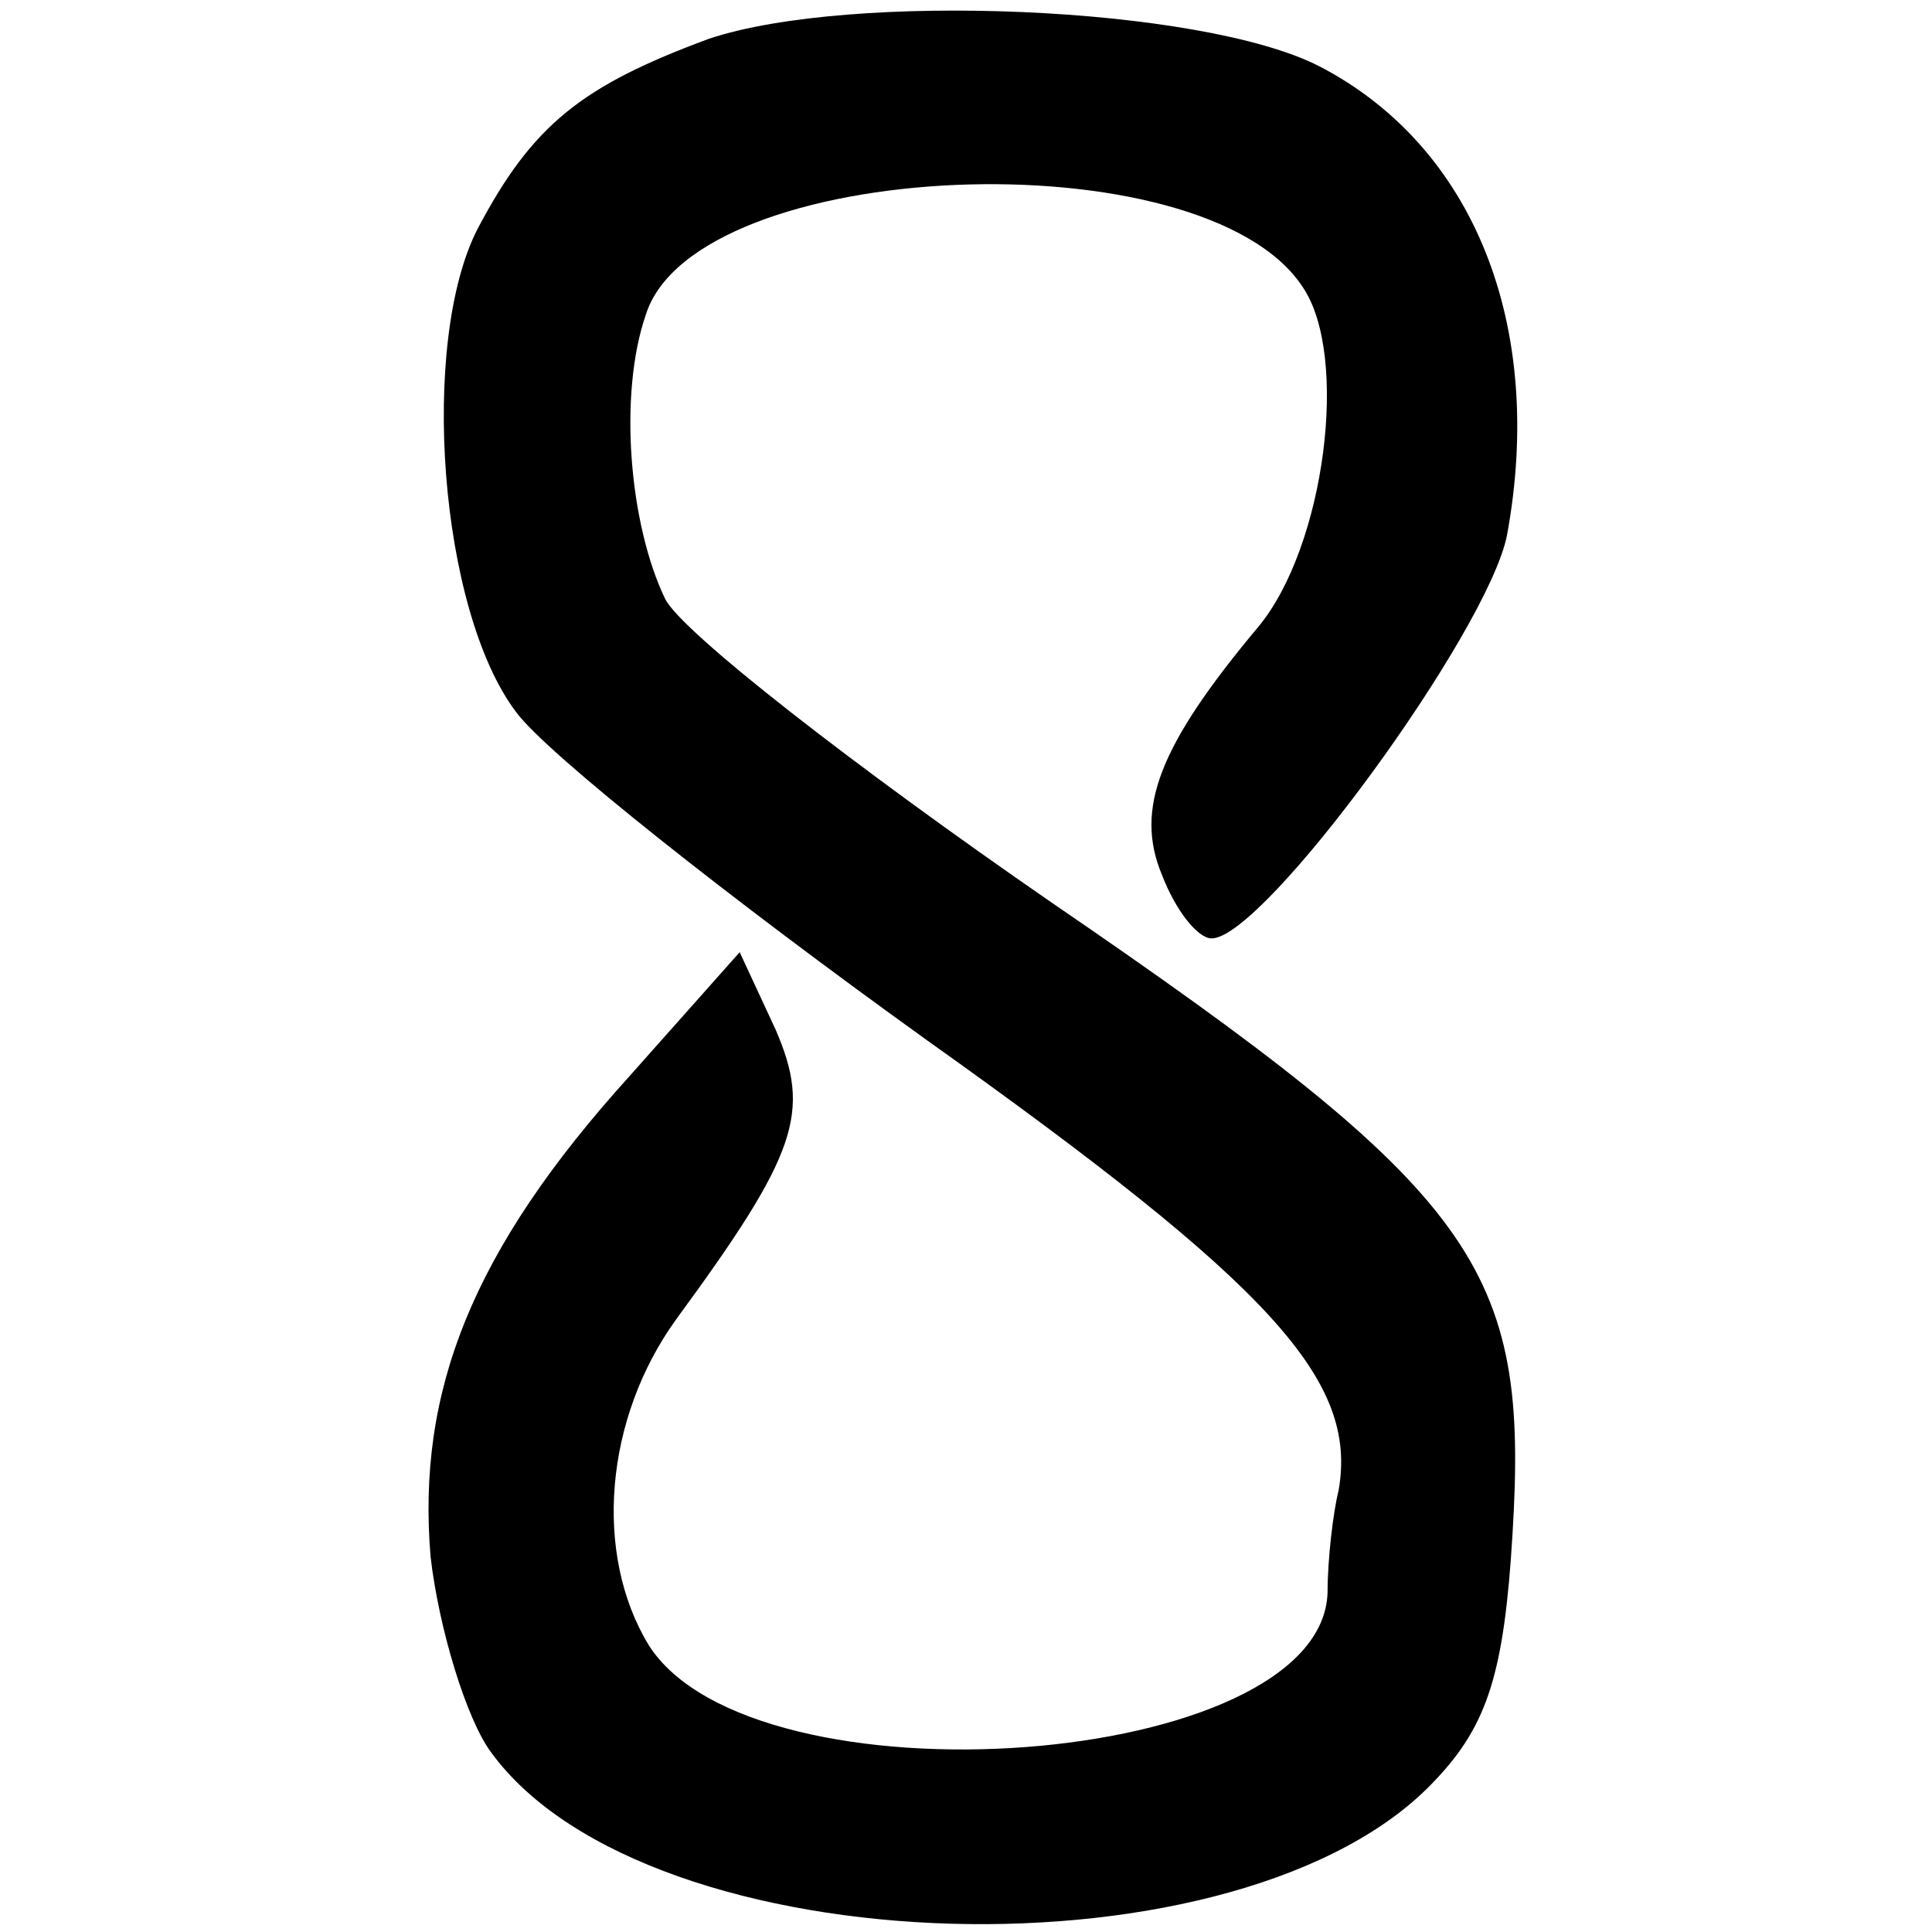
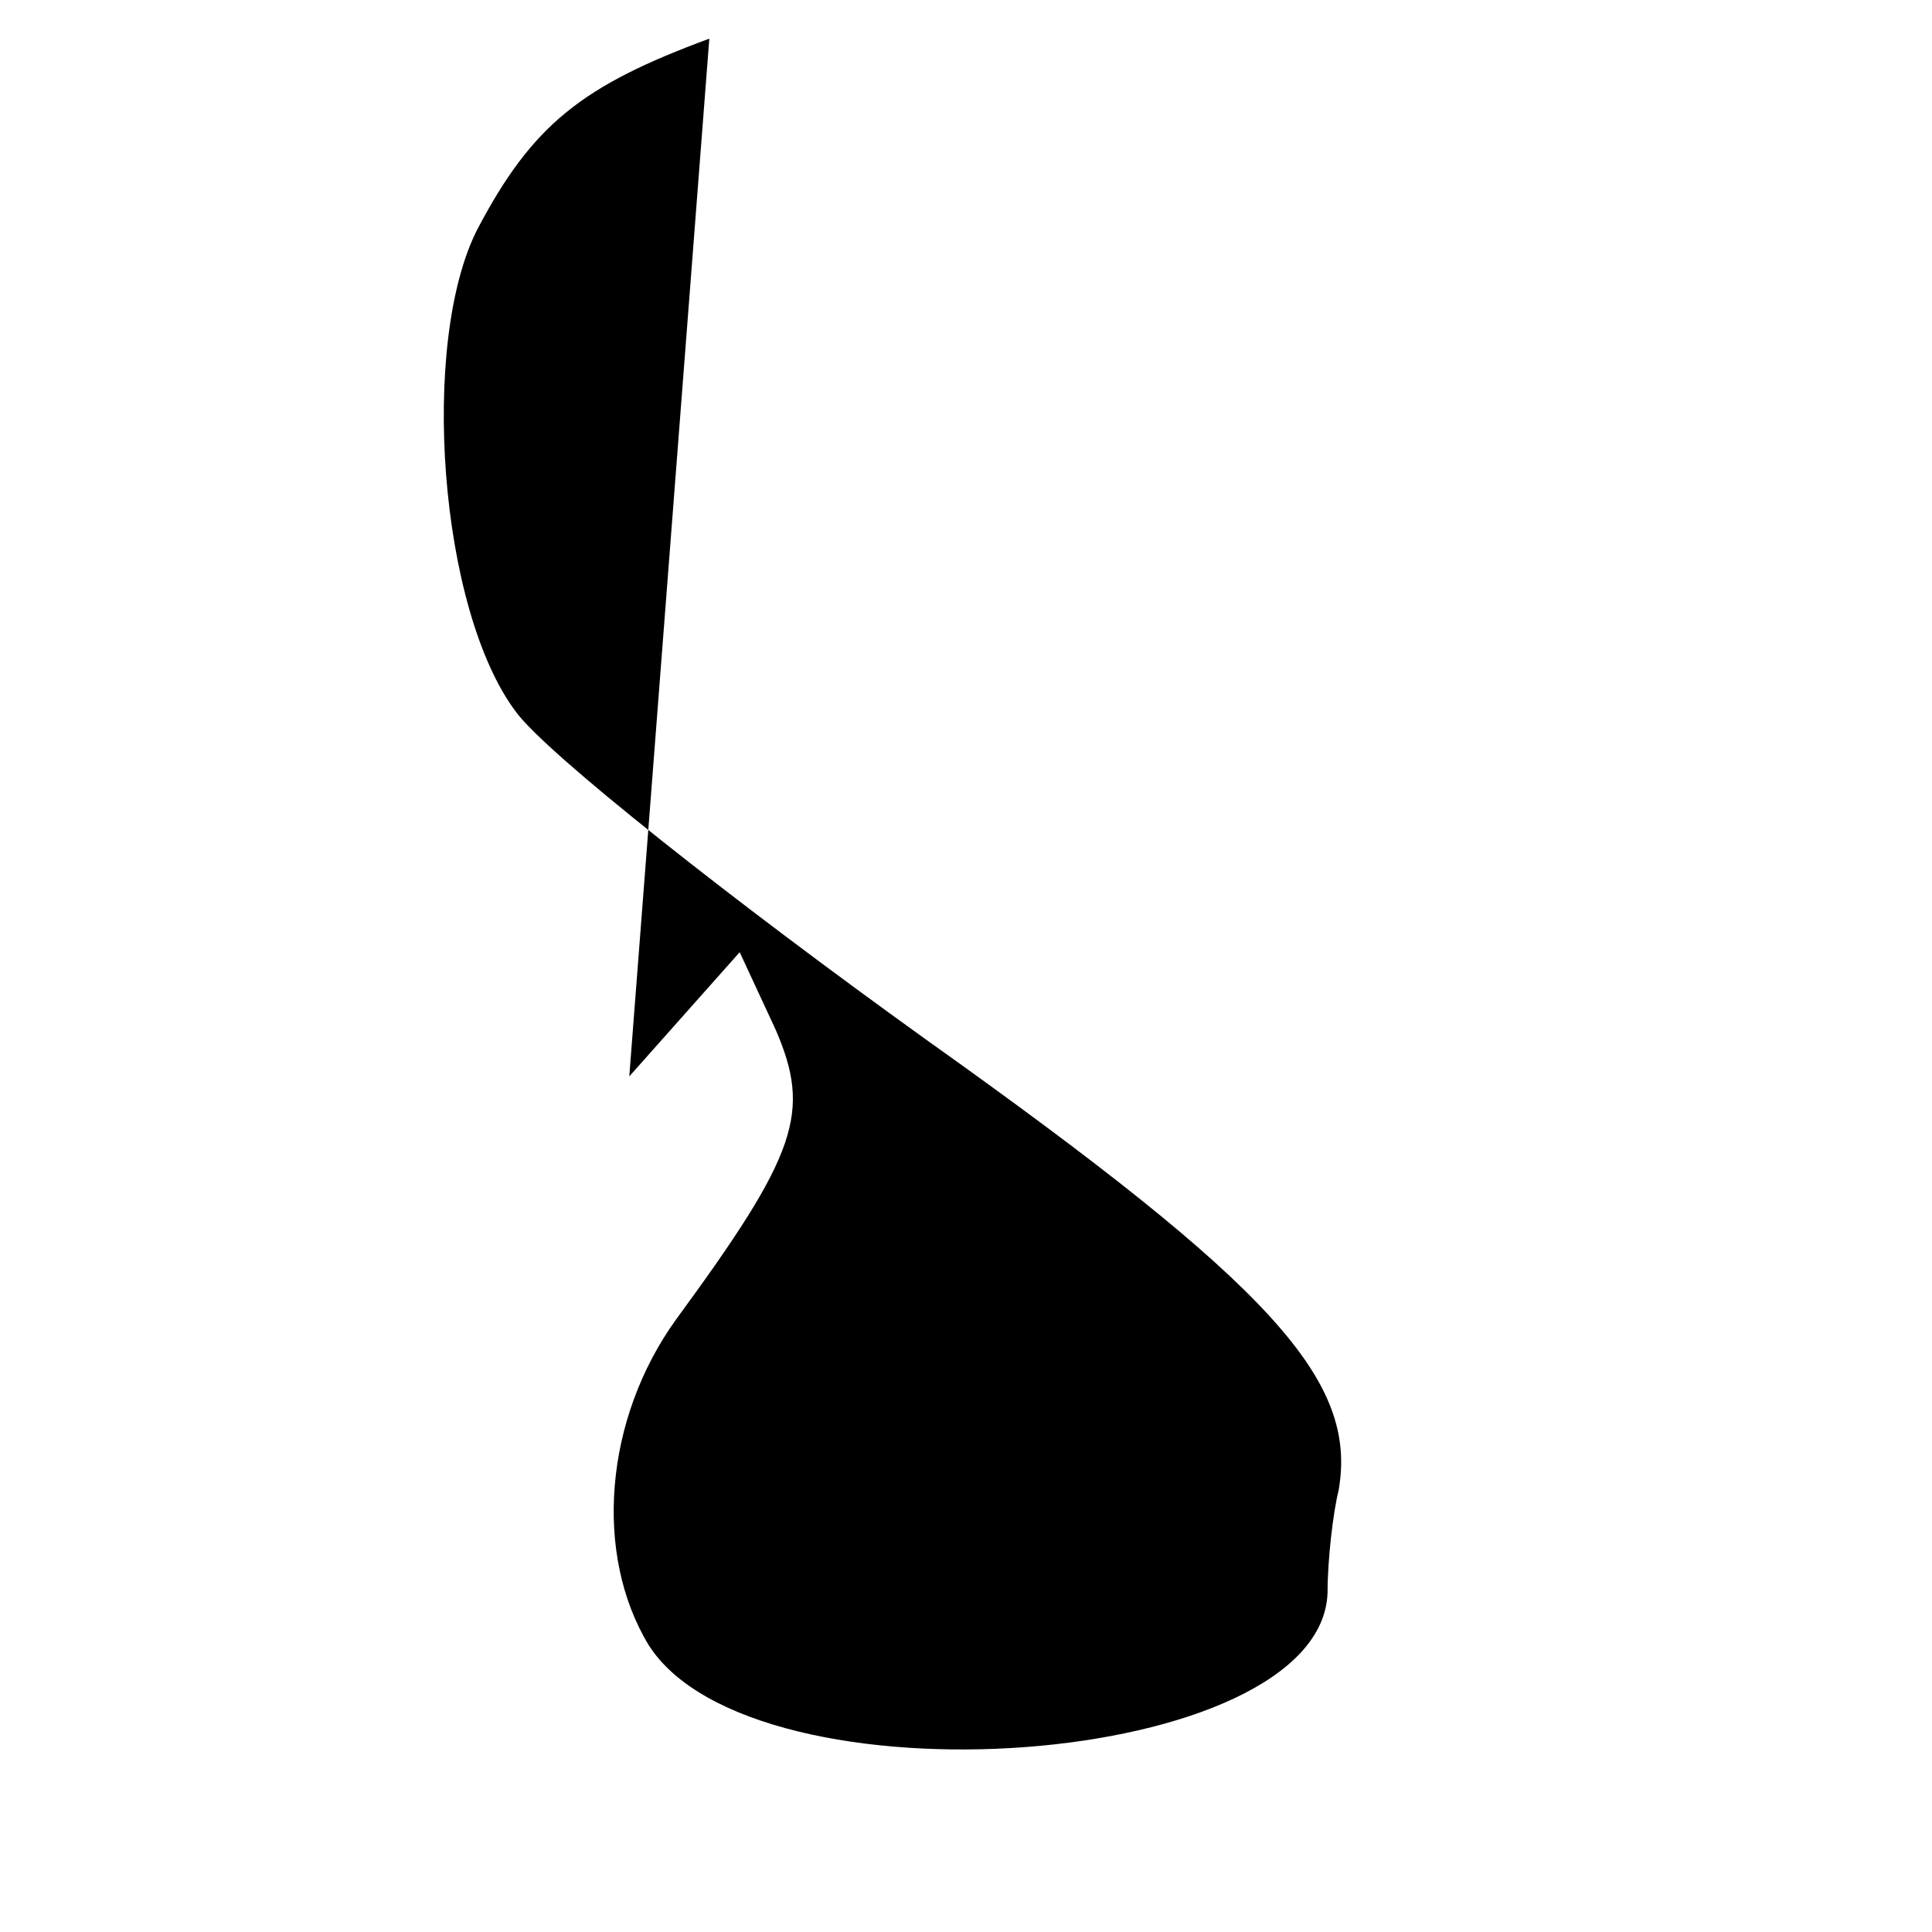
<svg xmlns="http://www.w3.org/2000/svg" version="1.0" width="70pt" height="70pt" viewBox="0 0 70 70" preserveAspectRatio="xMidYMid meet">
  <g transform="translate(0,70) scale(0.1,-0.1)" fill="#000000" stroke="none">
-     <path d="M257 686 c-46 -17 -64 -31 -84 -69 -21 -41 -14 -138 14 -175 11 -15 78 -68 149 -119 125 -89 156 -123 149 -163 -2 -8 -4 -25 -4 -37 -2 -64 -208 -79 -246 -19 -20 33 -16 82 10 118 44 60 49 75 36 105 l-13 28 -40 -45 c-57 -63 -77 -114 -72 -174 3 -26 13 -59 22 -71 57 -78 273 -84 342 -10 19 20 25 39 28 89 6 97 -12 123 -167 229 -71 49 -134 98 -140 110 -13 27 -17 74 -7 103 18 57 202 65 238 10 17 -25 8 -94 -16 -123 -36 -43 -45 -66 -35 -90 5 -13 13 -23 18 -23 19 0 100 111 107 146 14 76 -12 141 -68 170 -43 22 -170 27 -221 10z" />
+     <path d="M257 686 c-46 -17 -64 -31 -84 -69 -21 -41 -14 -138 14 -175 11 -15 78 -68 149 -119 125 -89 156 -123 149 -163 -2 -8 -4 -25 -4 -37 -2 -64 -208 -79 -246 -19 -20 33 -16 82 10 118 44 60 49 75 36 105 l-13 28 -40 -45 z" />
  </g>
</svg>